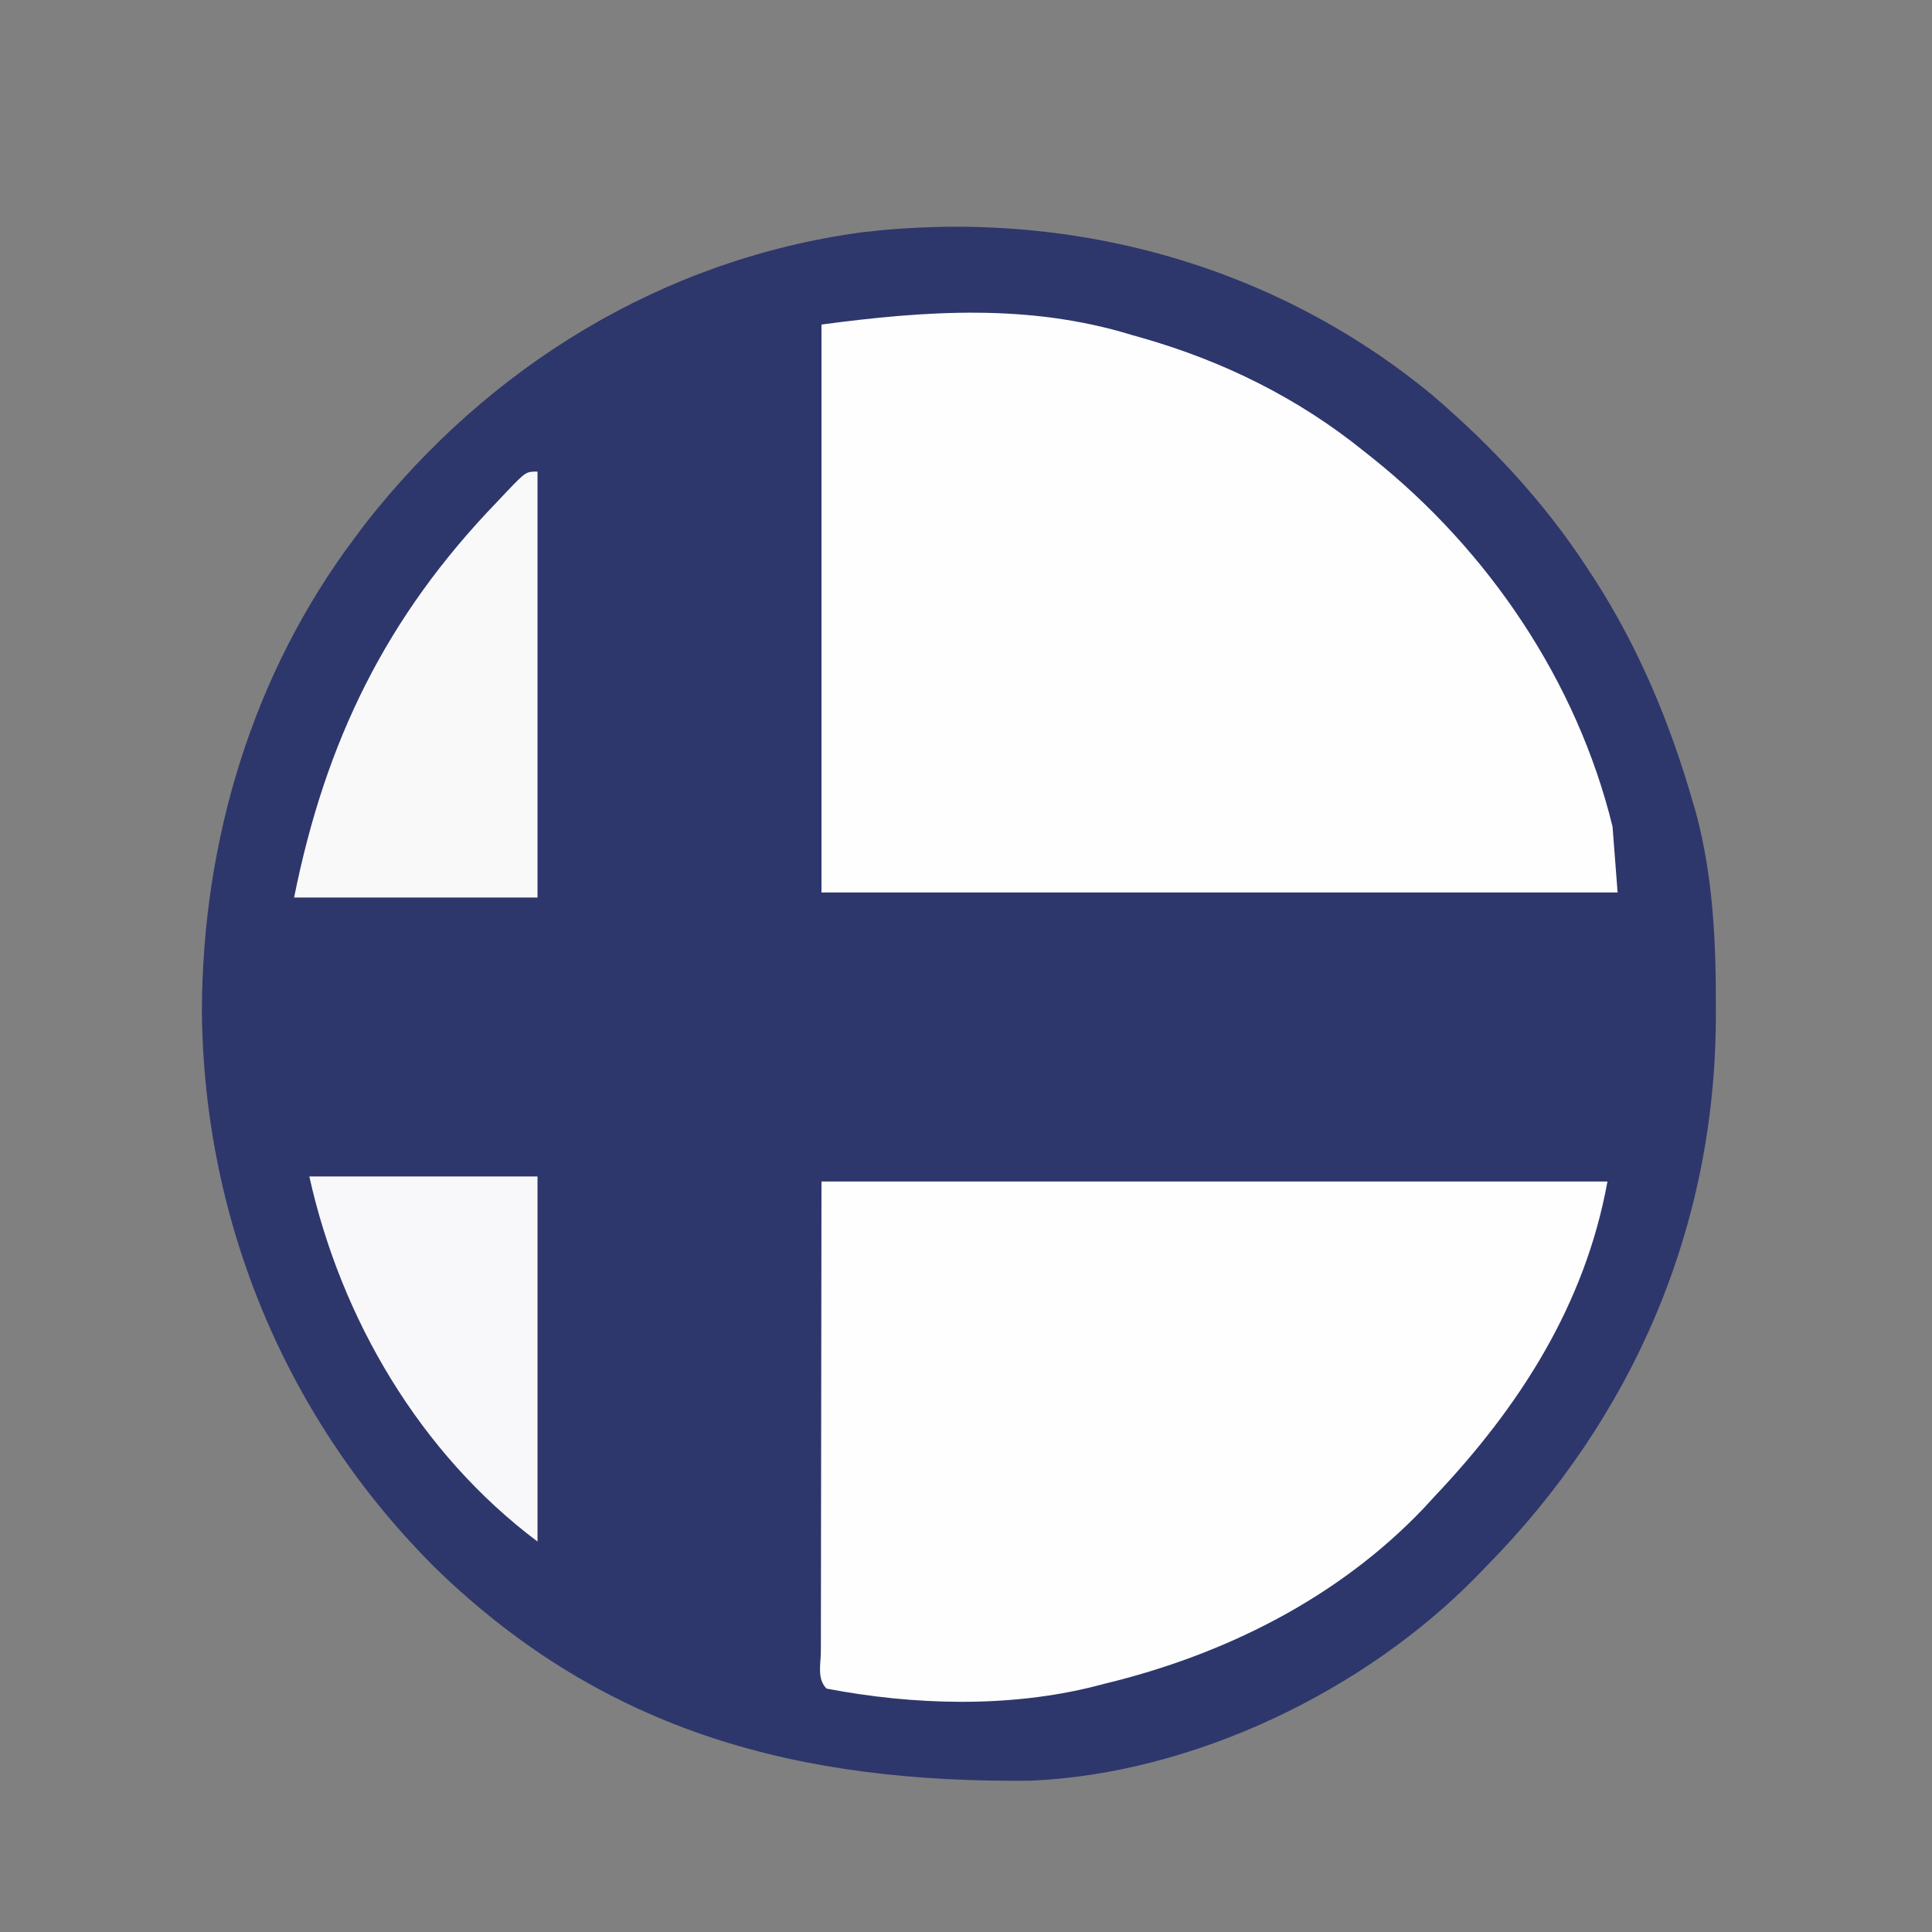
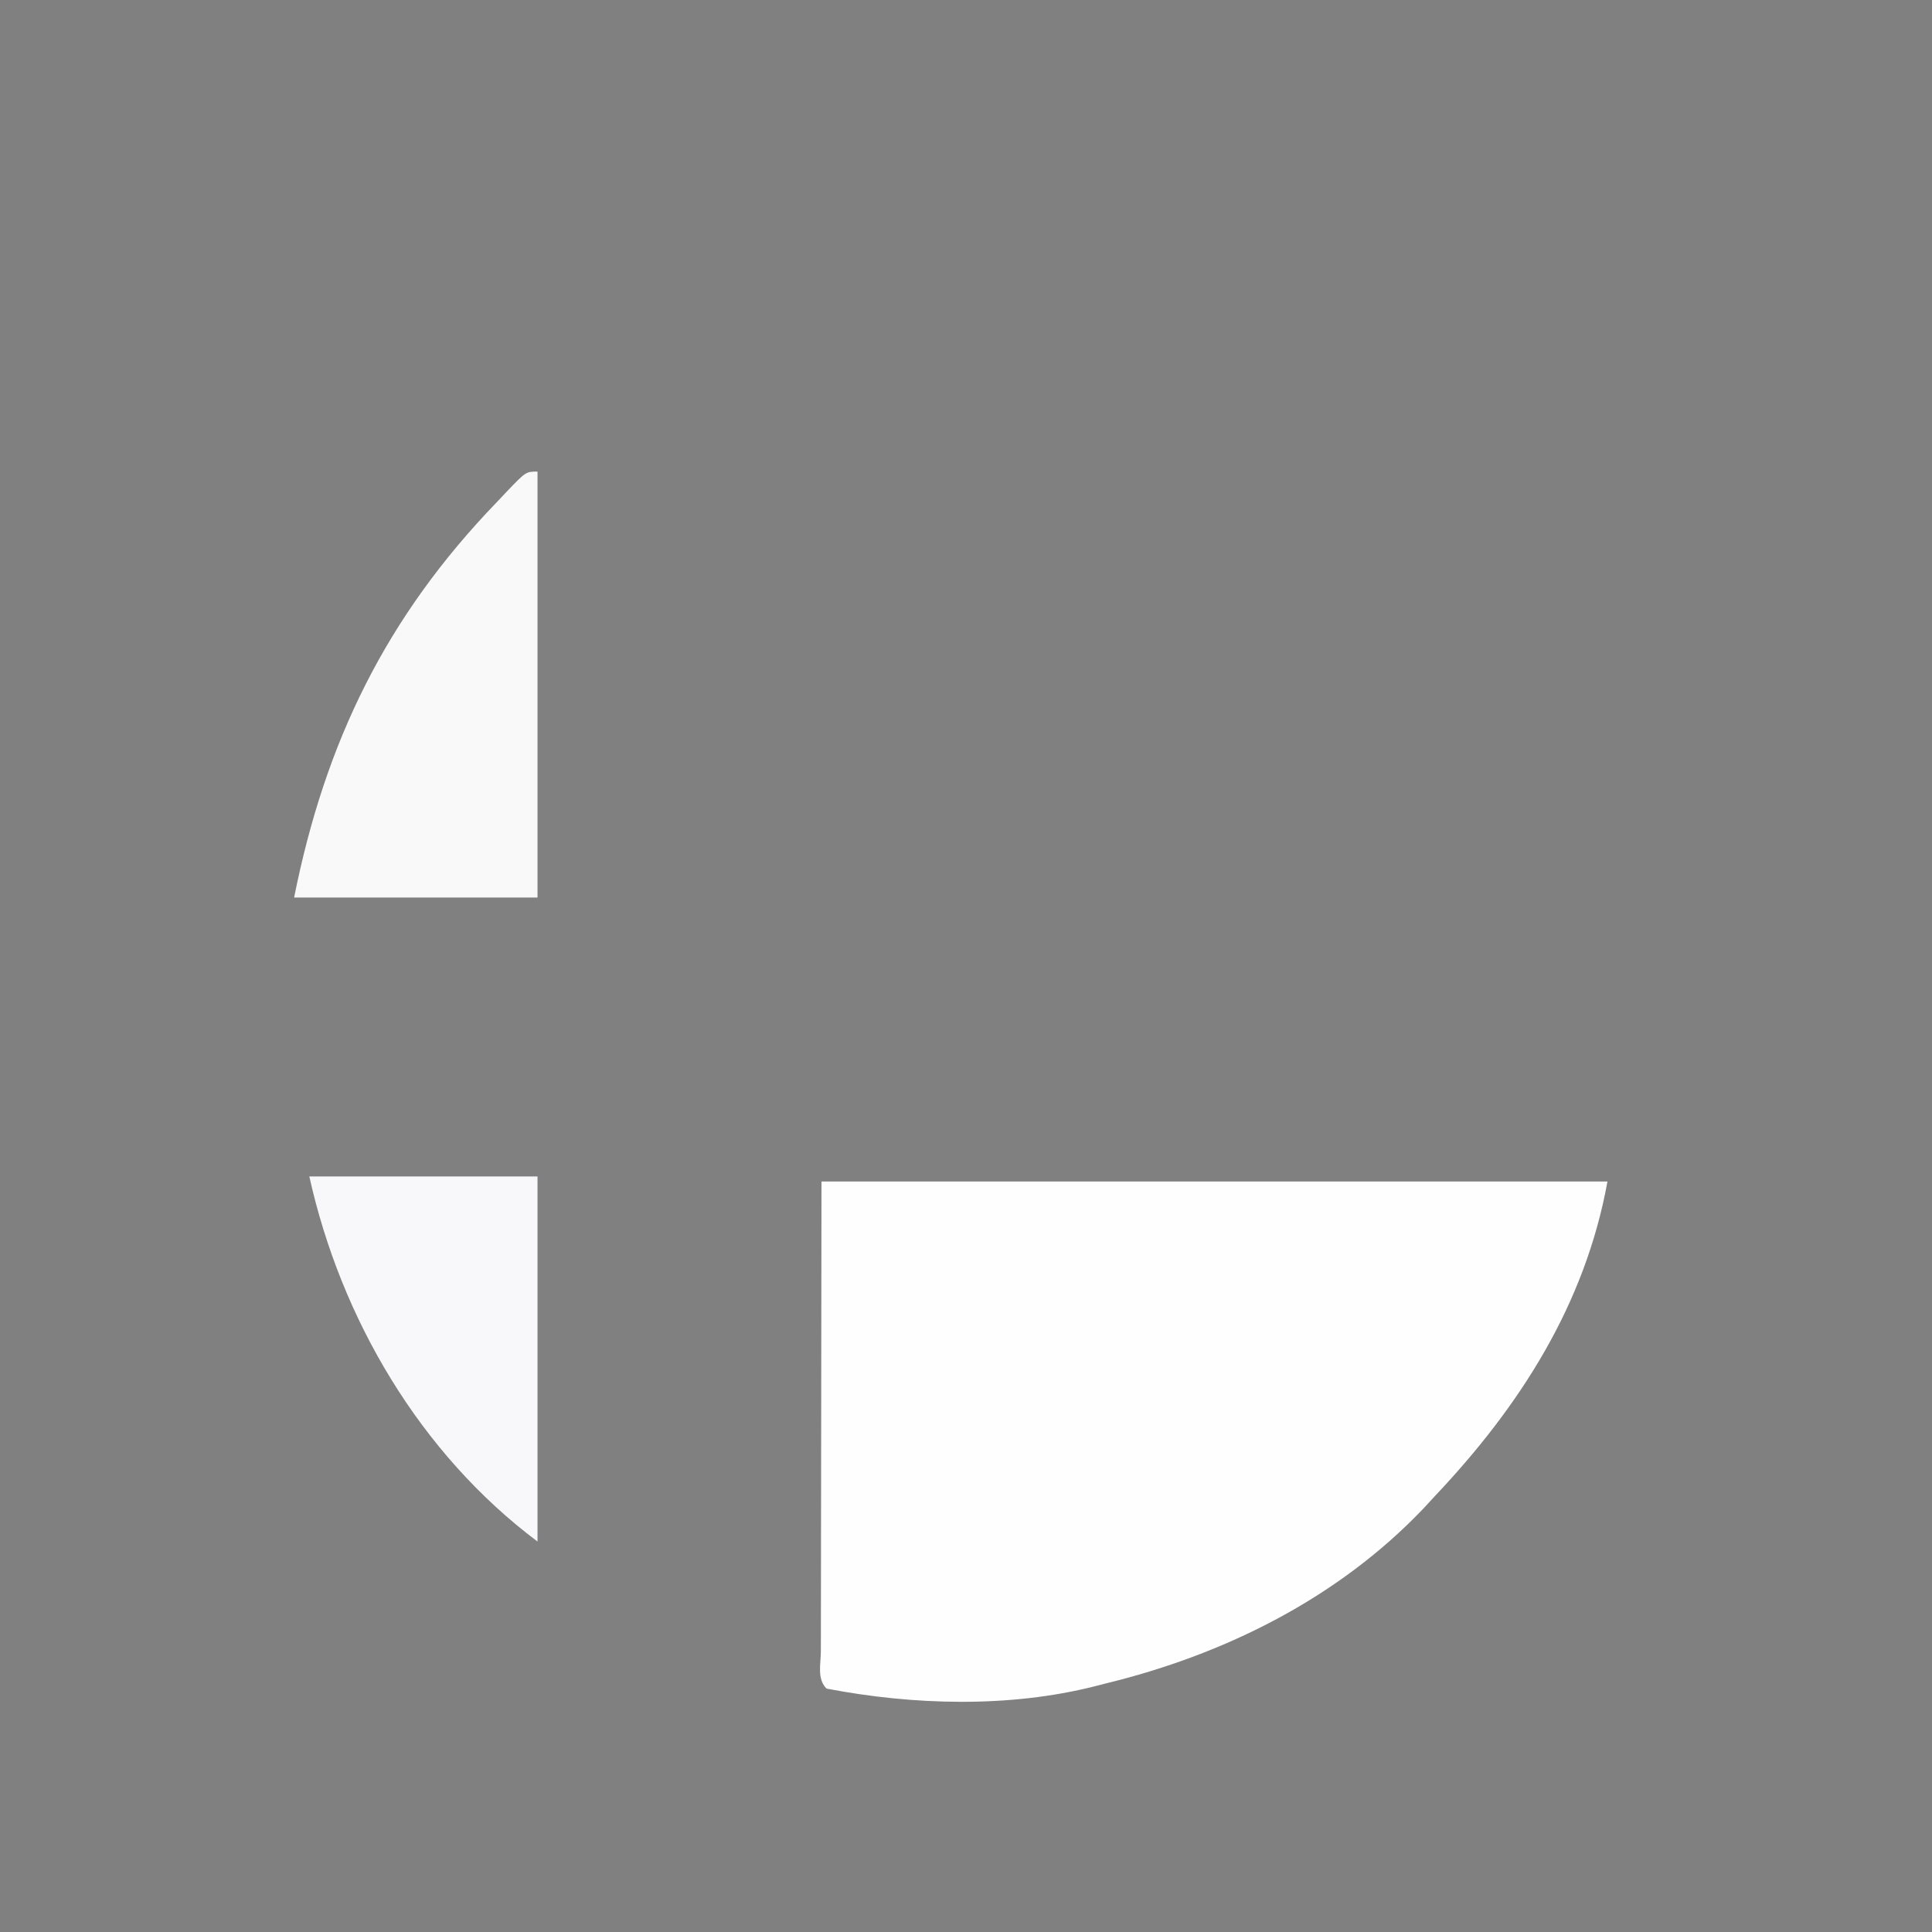
<svg xmlns="http://www.w3.org/2000/svg" version="1.1" width="381" height="381">
  <rect width="100%" height="100%" fill="#808080" stroke="none" />
-   <path d="M0 0 C11.785 10.069 22.136 21.149 30.609 34.137 C31.039 34.792 31.47 35.448 31.913 36.123 C40.804 49.896 46.959 64.716 51.484 80.449 C51.676 81.105 51.867 81.76 52.064 82.435 C55.427 94.957 56.022 107.812 55.984 120.699 C55.983 121.438 55.983 122.177 55.982 122.939 C55.821 164.295 39.595 201.778 10.609 231.137 C10.063 231.703 9.517 232.27 8.955 232.853 C-13.311 255.674 -47.107 271.912 -79.113 273.298 C-124.378 273.775 -162.694 264.036 -196.209 231.674 C-225.799 202.376 -242.198 163.243 -242.578 121.574 C-242.487 88.04 -232.635 55.035 -212.391 28.137 C-211.728 27.25 -211.065 26.363 -210.383 25.449 C-186.086 -5.592 -151.794 -26.693 -112.541 -32.038 C-72.127 -36.856 -31.506 -26.012 0 0 Z " fill="#2D376C" transform="translate(282.391,77.863)" />
-   <path d="M0 0 C0.733 0.209 1.467 0.418 2.222 0.633 C18.293 5.24 32.956 12.471 46 23 C46.805 23.639 46.805 23.639 47.627 24.292 C70.543 42.602 87.975 68.314 95 97 C95.33 101.29 95.66 105.58 96 110 C44.19 110 -7.62 110 -61 110 C-61 73.04 -61 36.08 -61 -2 C-40.3 -4.76 -20.128 -6.127 0 0 Z " fill="#FEFEFE" transform="translate(223,66)" />
  <path d="M0 0 C51.15 0 102.3 0 155 0 C150.592 24.243 137.764 44.267 121 62 C120.242 62.822 119.484 63.645 118.703 64.492 C101.853 82.169 79.529 93.289 56 99 C55.322 99.175 54.644 99.35 53.945 99.53 C37.006 103.825 18.107 103.282 1 100 C-0.932 98.068 -0.12 95.168 -0.124 92.598 C-0.121 91.674 -0.117 90.75 -0.114 89.799 C-0.114 88.817 -0.114 87.836 -0.114 86.825 C-0.113 83.632 -0.106 80.439 -0.098 77.246 C-0.096 75.281 -0.095 73.316 -0.095 71.352 C-0.089 64.047 -0.075 56.742 -0.062 49.438 C-0.032 24.966 -0.032 24.966 0 0 Z " fill="#FEFEFE" transform="translate(162,233)" />
  <path d="M0 0 C0 27.72 0 55.44 0 84 C-15.84 84 -31.68 84 -48 84 C-41.834 53.168 -29.829 28.618 -8 6 C-7.354 5.314 -6.708 4.628 -6.043 3.922 C-2.277 0 -2.277 0 0 0 Z " fill="#F9F9FA" transform="translate(106,93)" />
  <path d="M0 0 C14.85 0 29.7 0 45 0 C45 23.76 45 47.52 45 72 C21.855 54.641 6.248 28.118 0 0 Z " fill="#F8F8FA" transform="translate(61,232)" />
</svg>